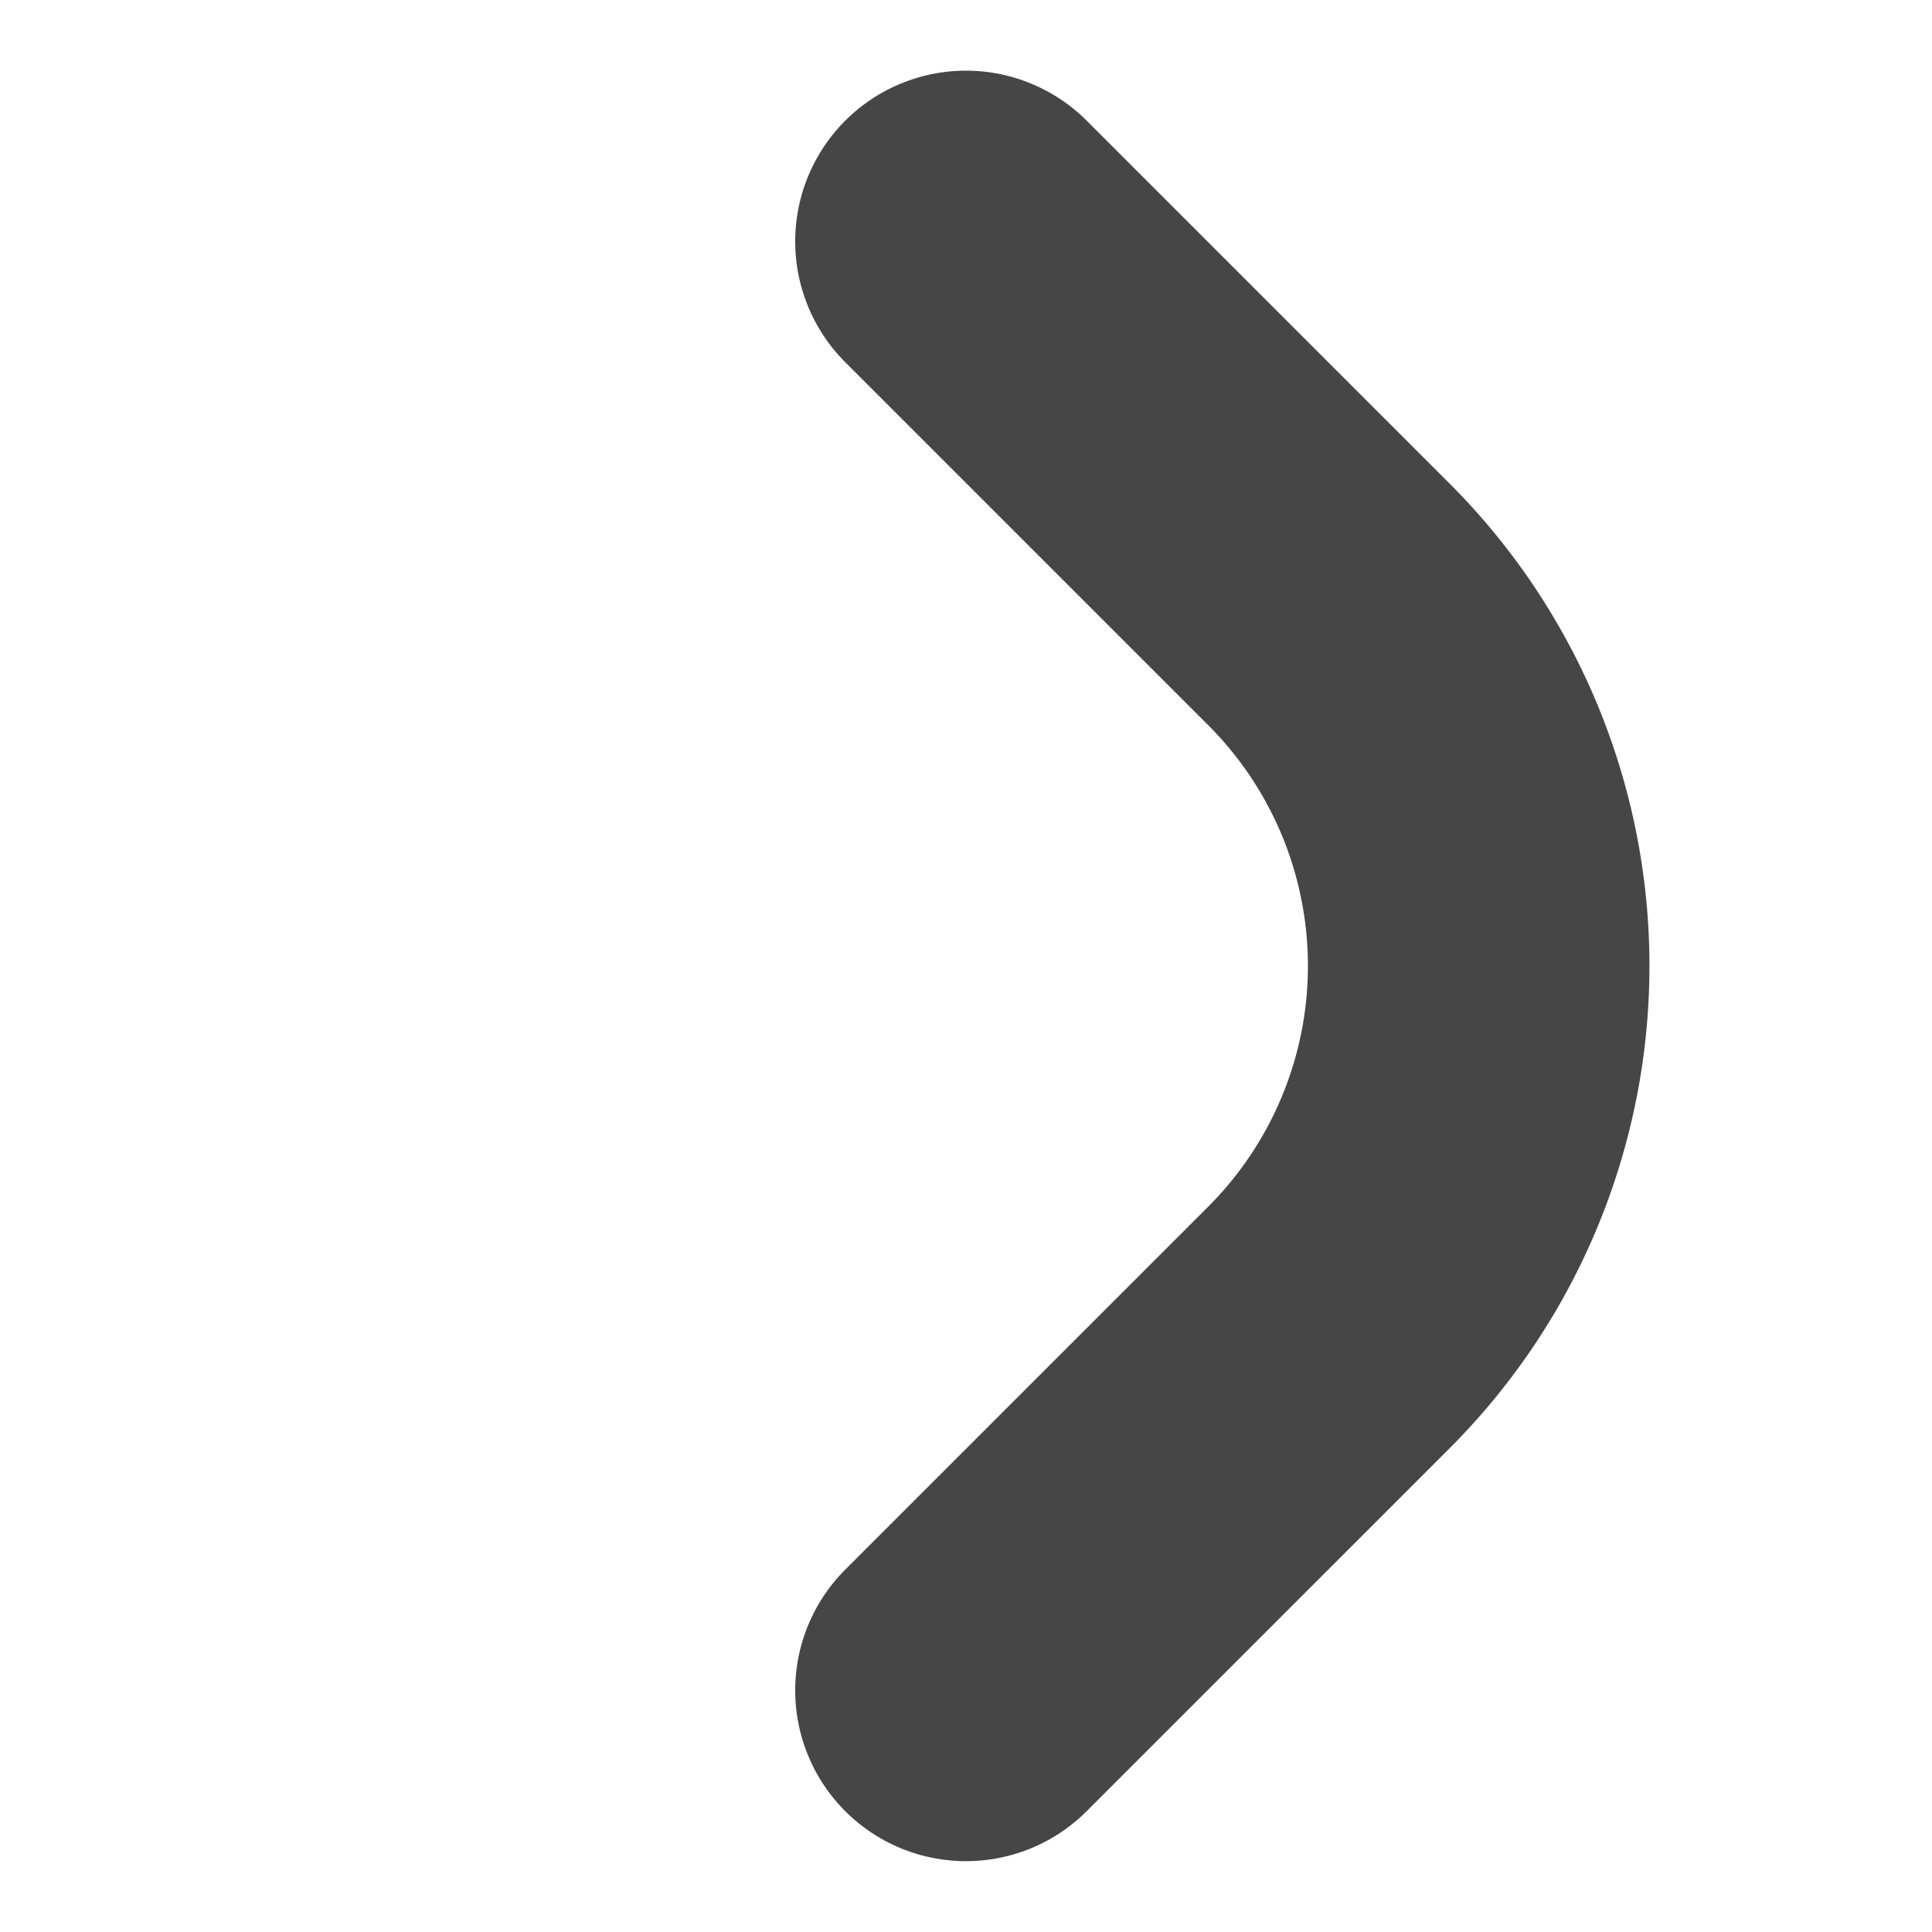
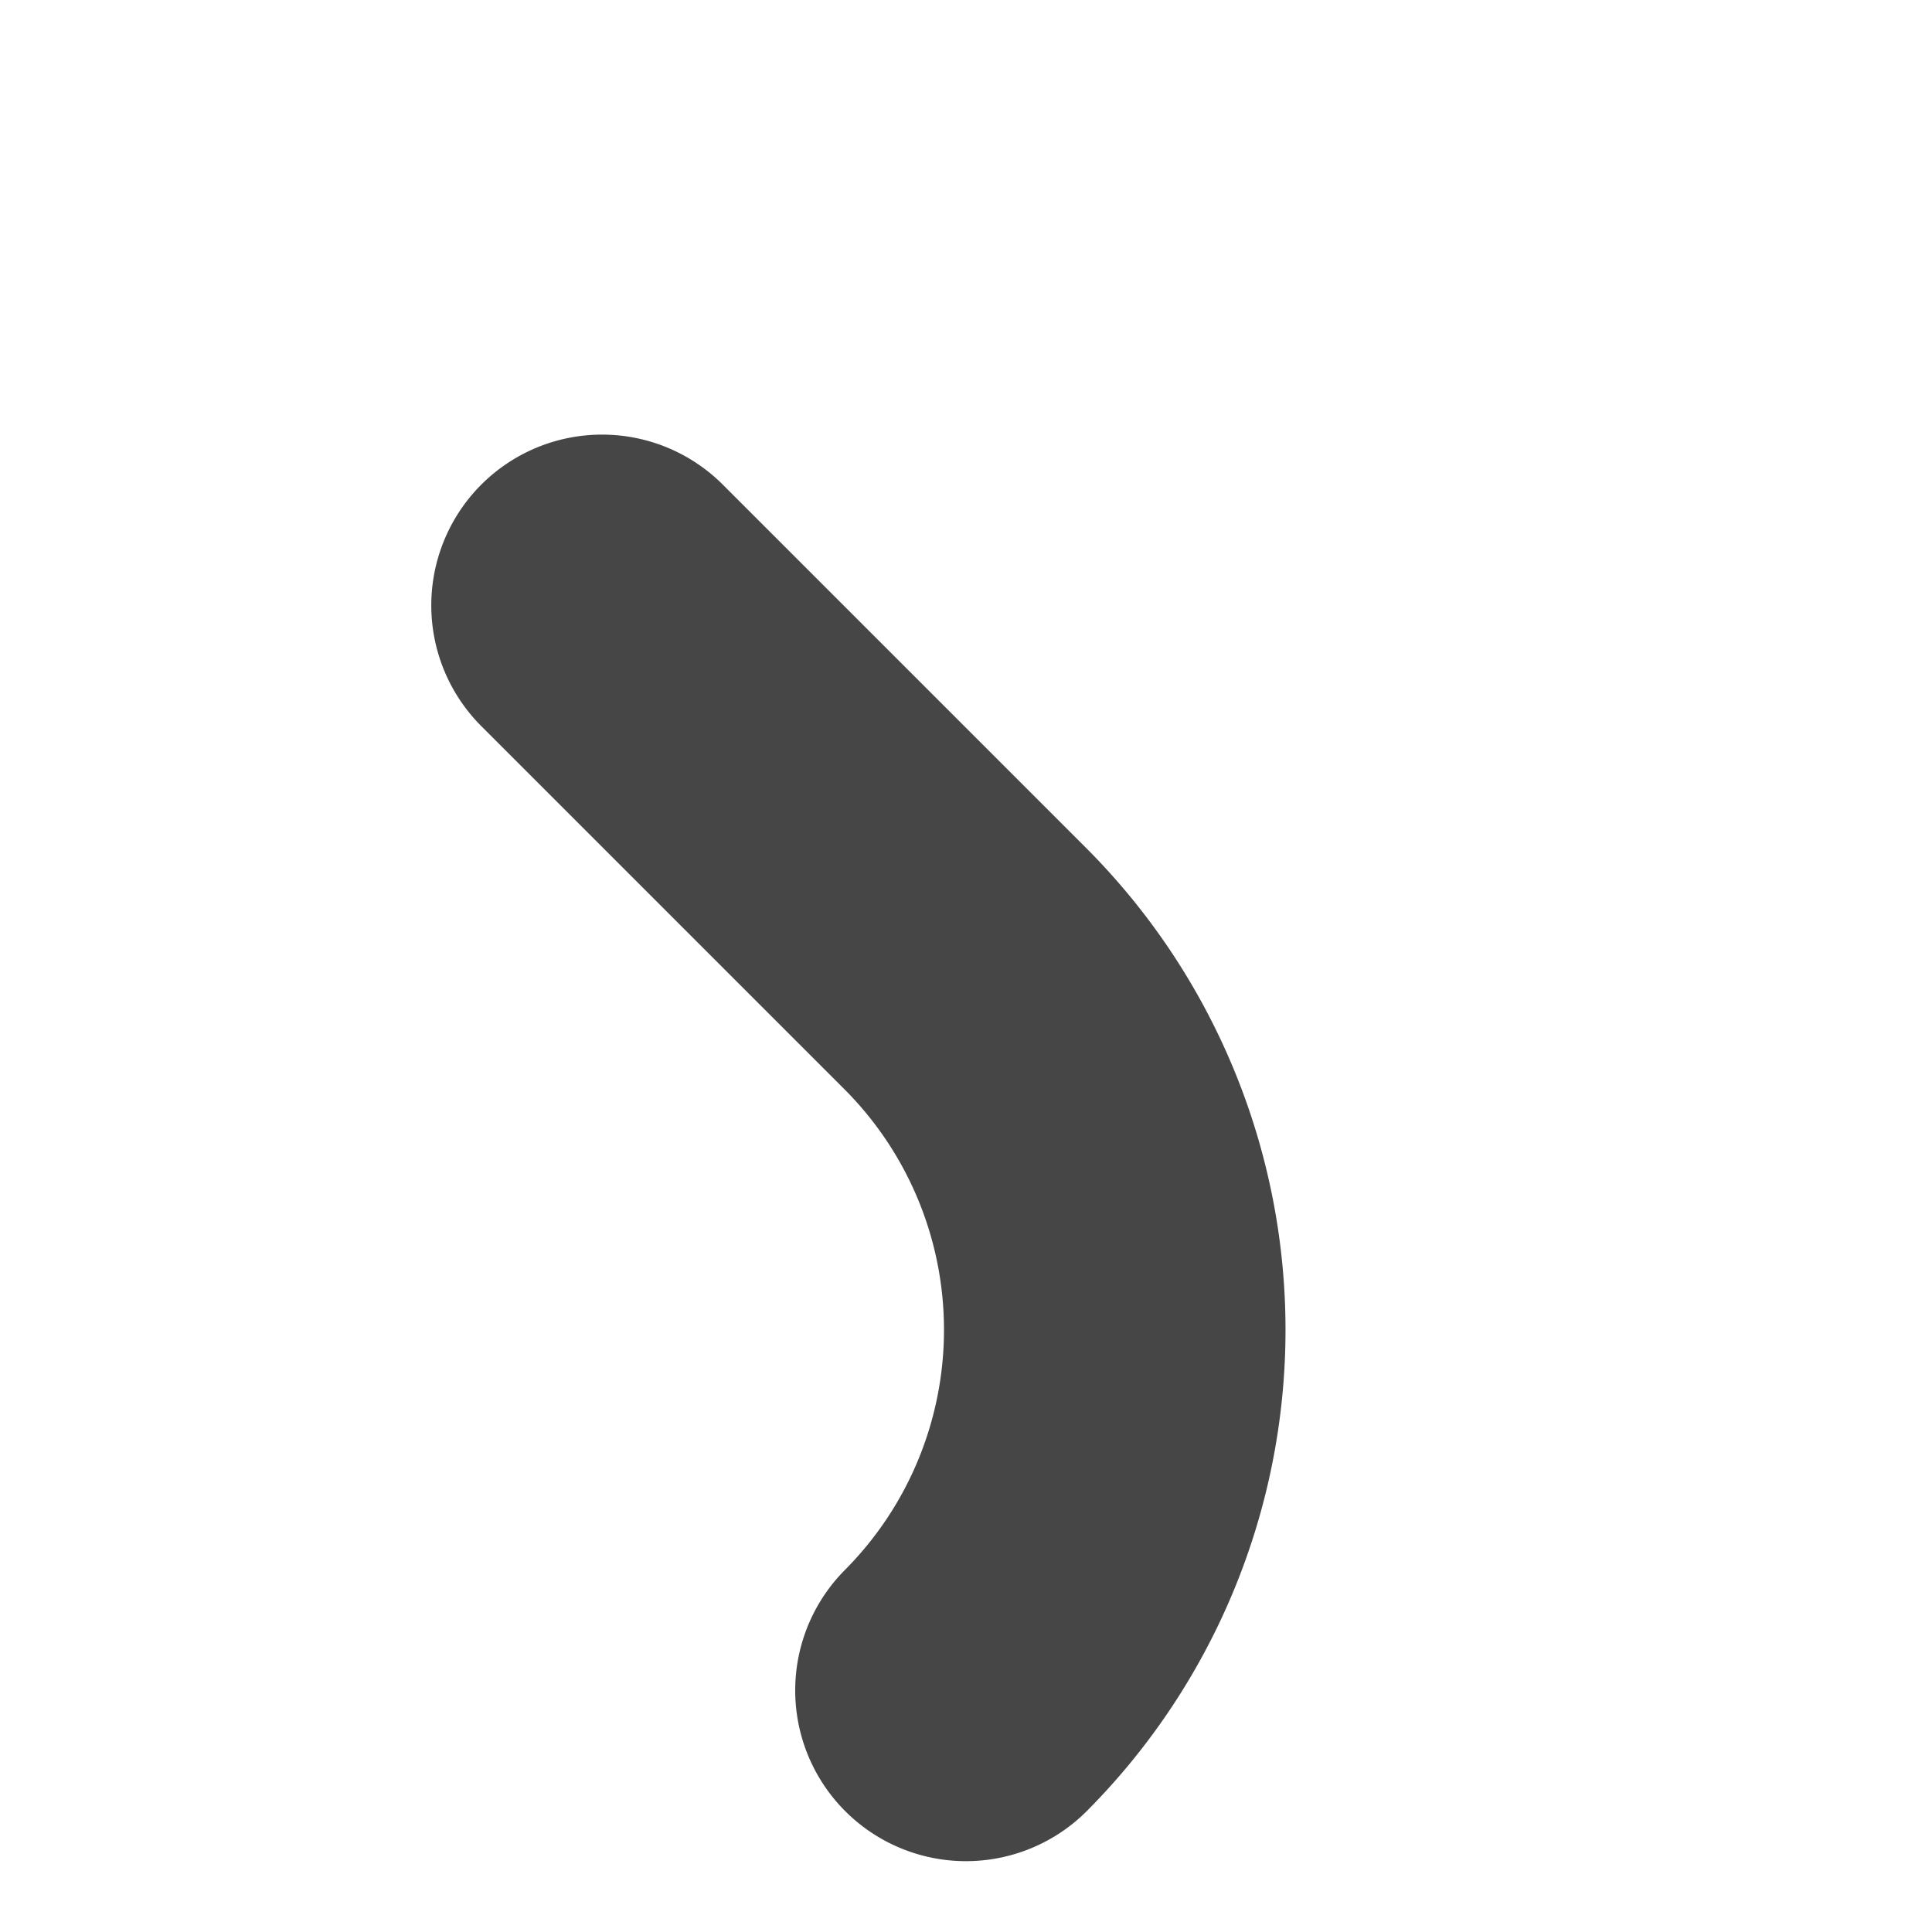
<svg xmlns="http://www.w3.org/2000/svg" width="11.314" height="11.314" viewBox="0 0 11.314 11.314">
-   <path d="M1731,1058h3.014a2.994,2.994,0,0,0,2.986-2.986V1052" transform="translate(-1966.464 485.782) rotate(-45)" fill="none" stroke="#464646" stroke-linecap="round" stroke-linejoin="round" stroke-width="2" />
+   <path d="M1731,1058a2.994,2.994,0,0,0,2.986-2.986V1052" transform="translate(-1966.464 485.782) rotate(-45)" fill="none" stroke="#464646" stroke-linecap="round" stroke-linejoin="round" stroke-width="2" />
</svg>